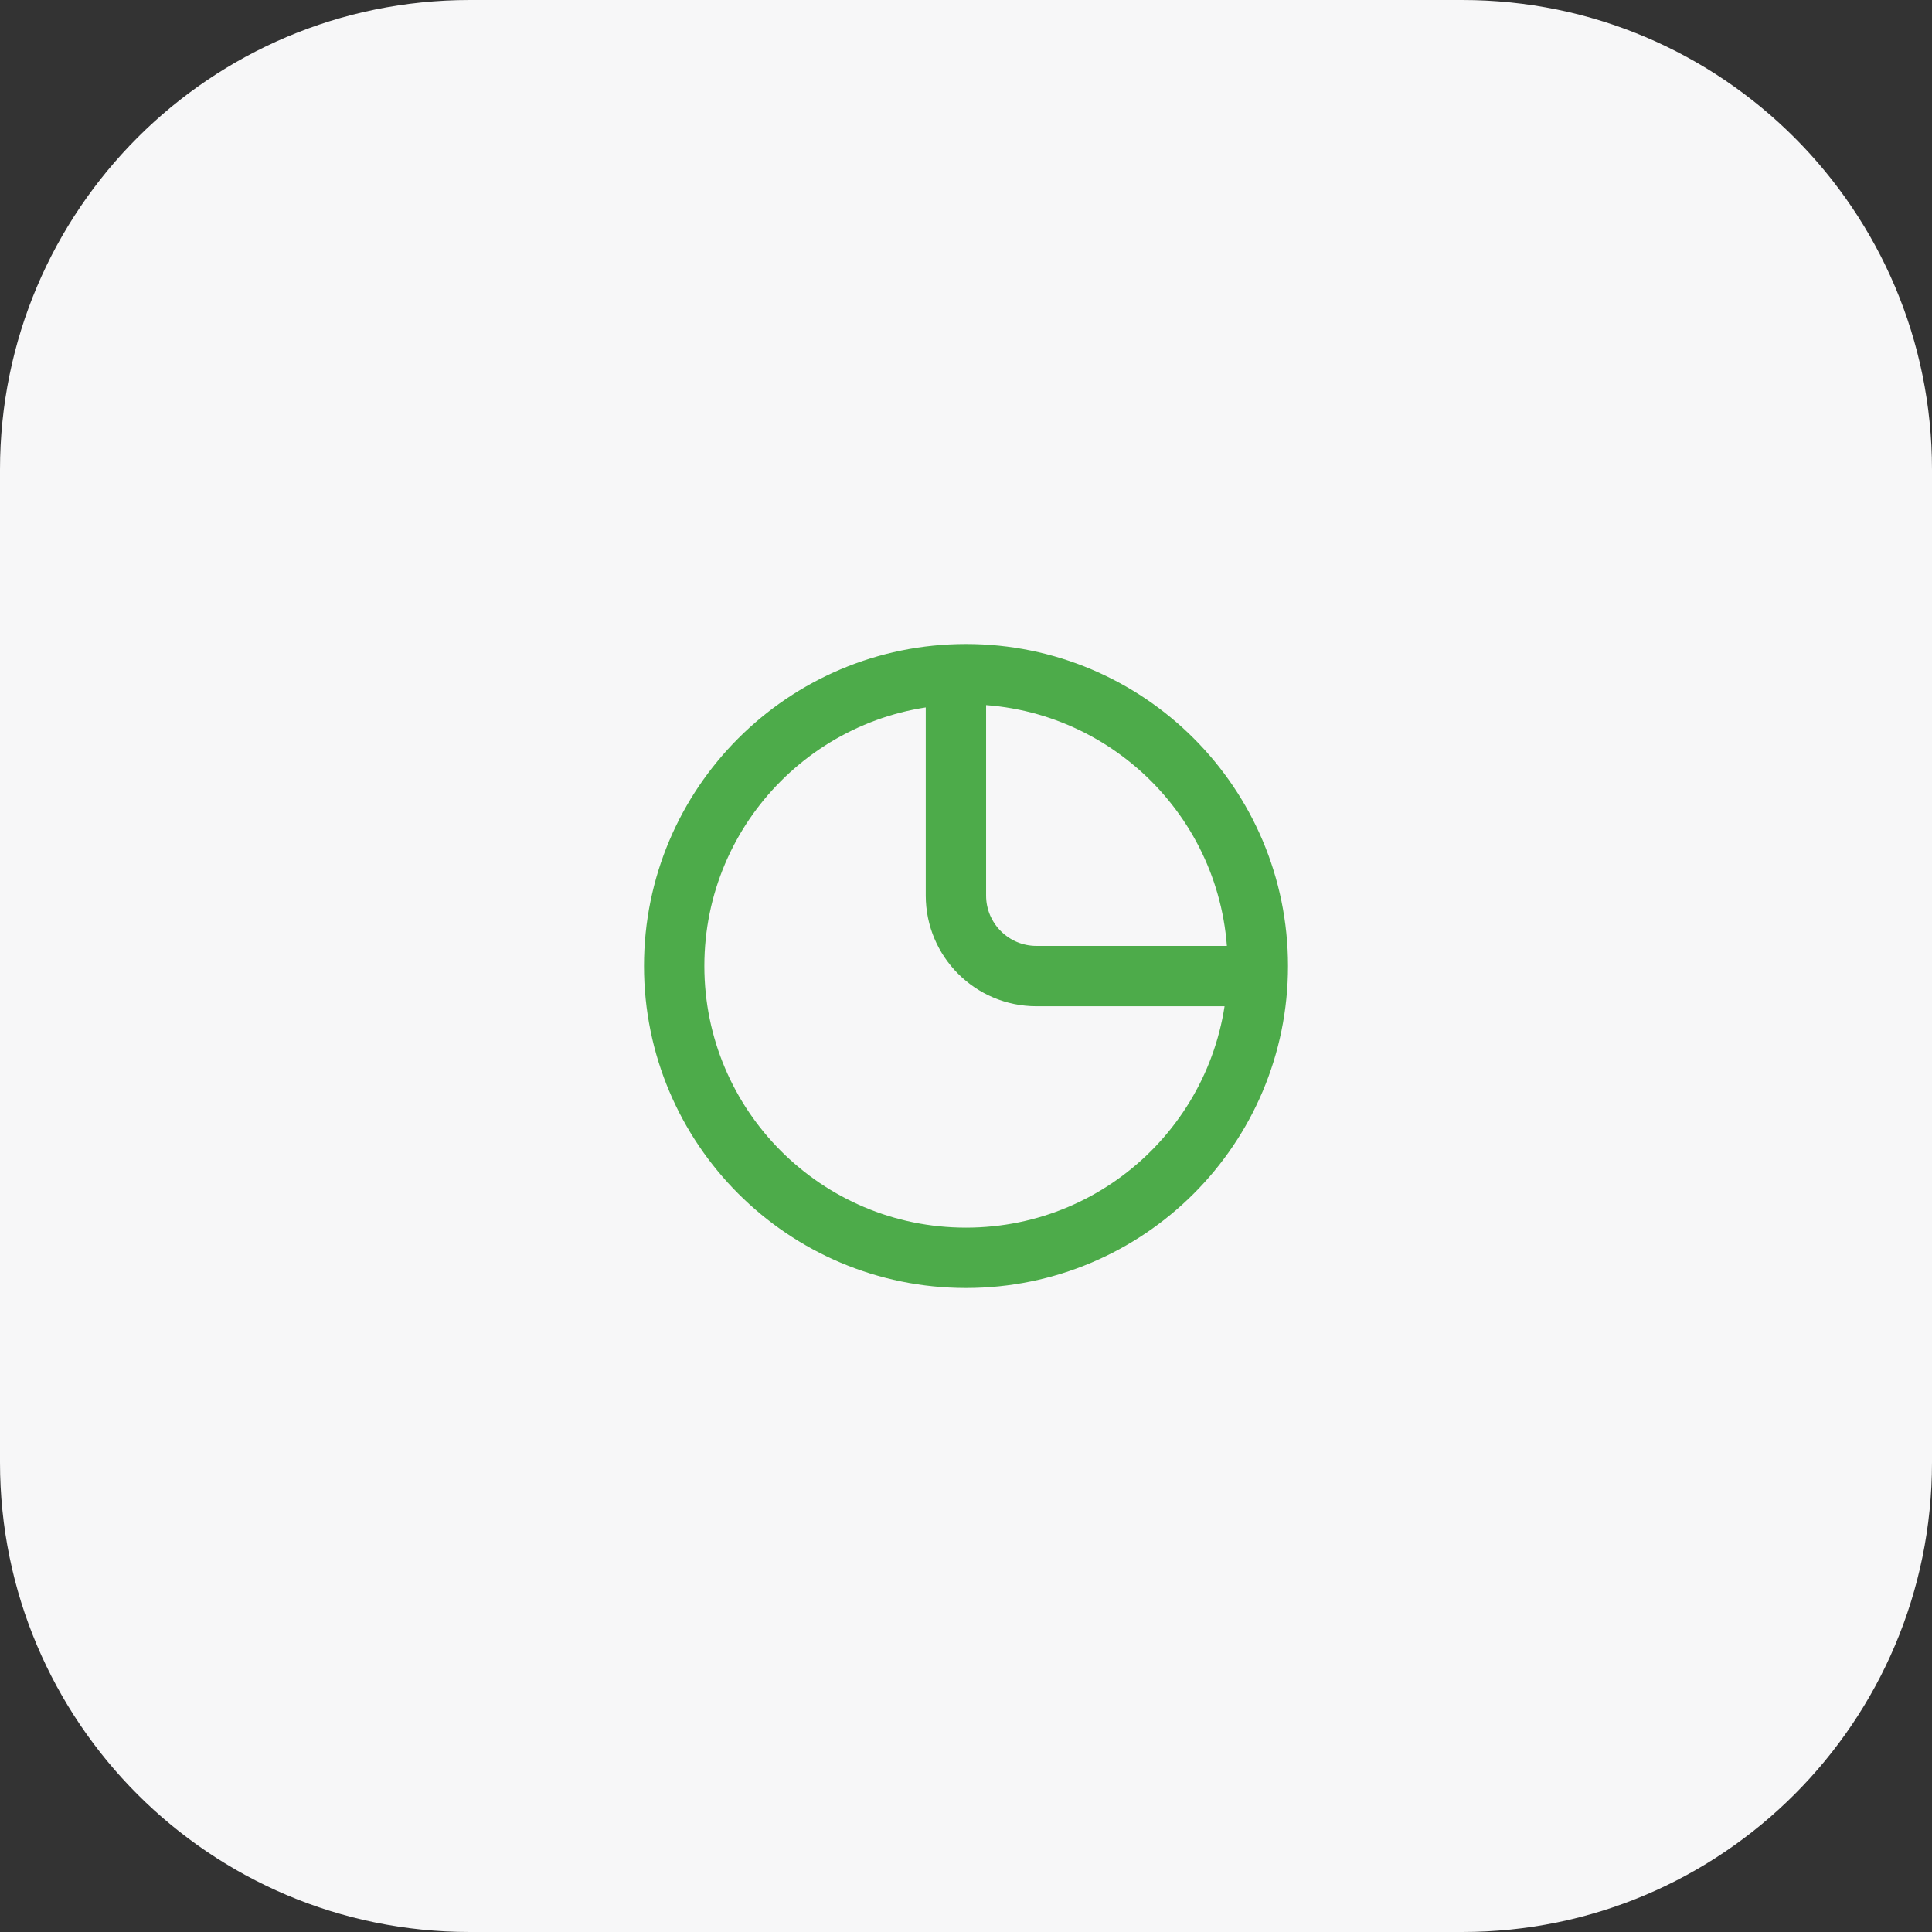
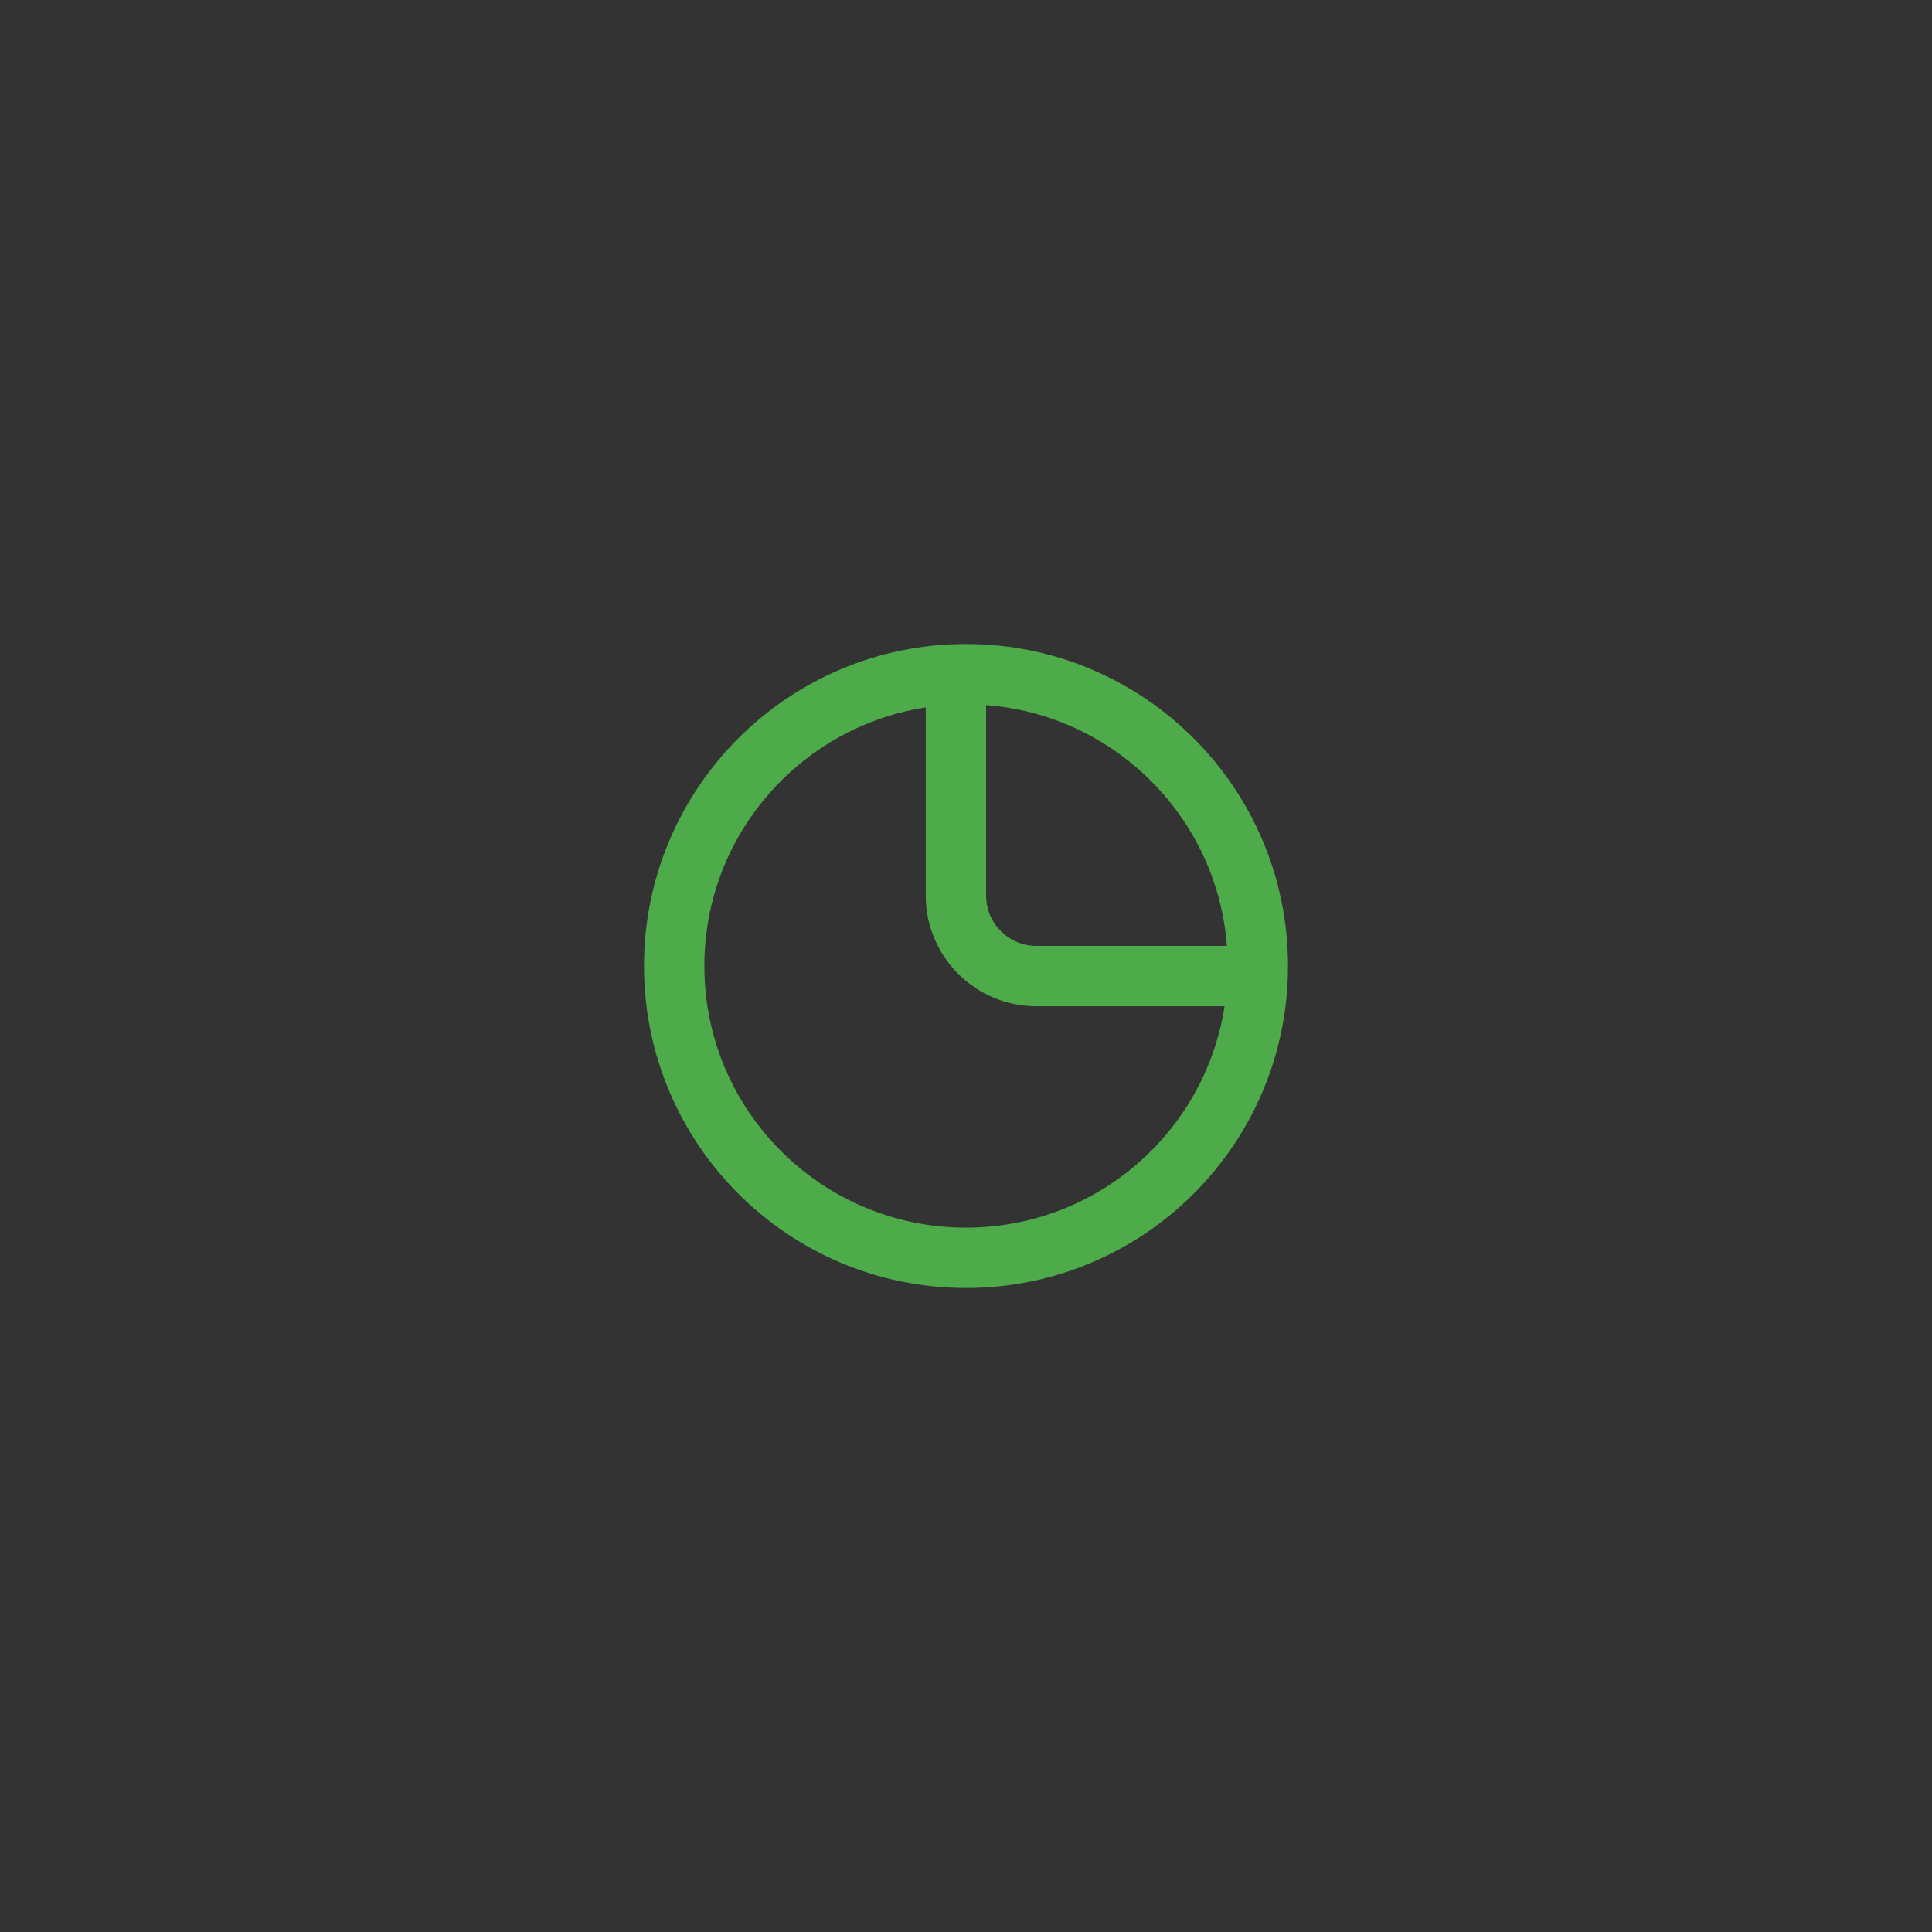
<svg xmlns="http://www.w3.org/2000/svg" width="42" height="42" viewBox="0 0 42 42" fill="none">
  <rect x="0" y="0" width="42" height="42" fill="#333333" stroke="none" />
-   <path d="M0 10.209C0 4.571 4.571 0 10.209 0H31.791C37.429 0 42 4.571 42 10.209V31.791C42 37.429 37.429 42 31.791 42H10.209C4.571 42 0 37.429 0 31.791V10.209Z" fill="#F7F7F8" />
  <path d="M20.781 14.875V19.469C20.781 20.435 21.565 21.219 22.531 21.219H27.125M27.344 21C27.344 24.504 24.504 27.344 21 27.344C17.496 27.344 14.656 24.504 14.656 21C14.656 17.496 17.496 14.656 21 14.656C24.504 14.656 27.344 17.496 27.344 21Z" stroke="#4DAB4A" stroke-width="1.312" stroke-linecap="round" stroke-linejoin="round" />
</svg>